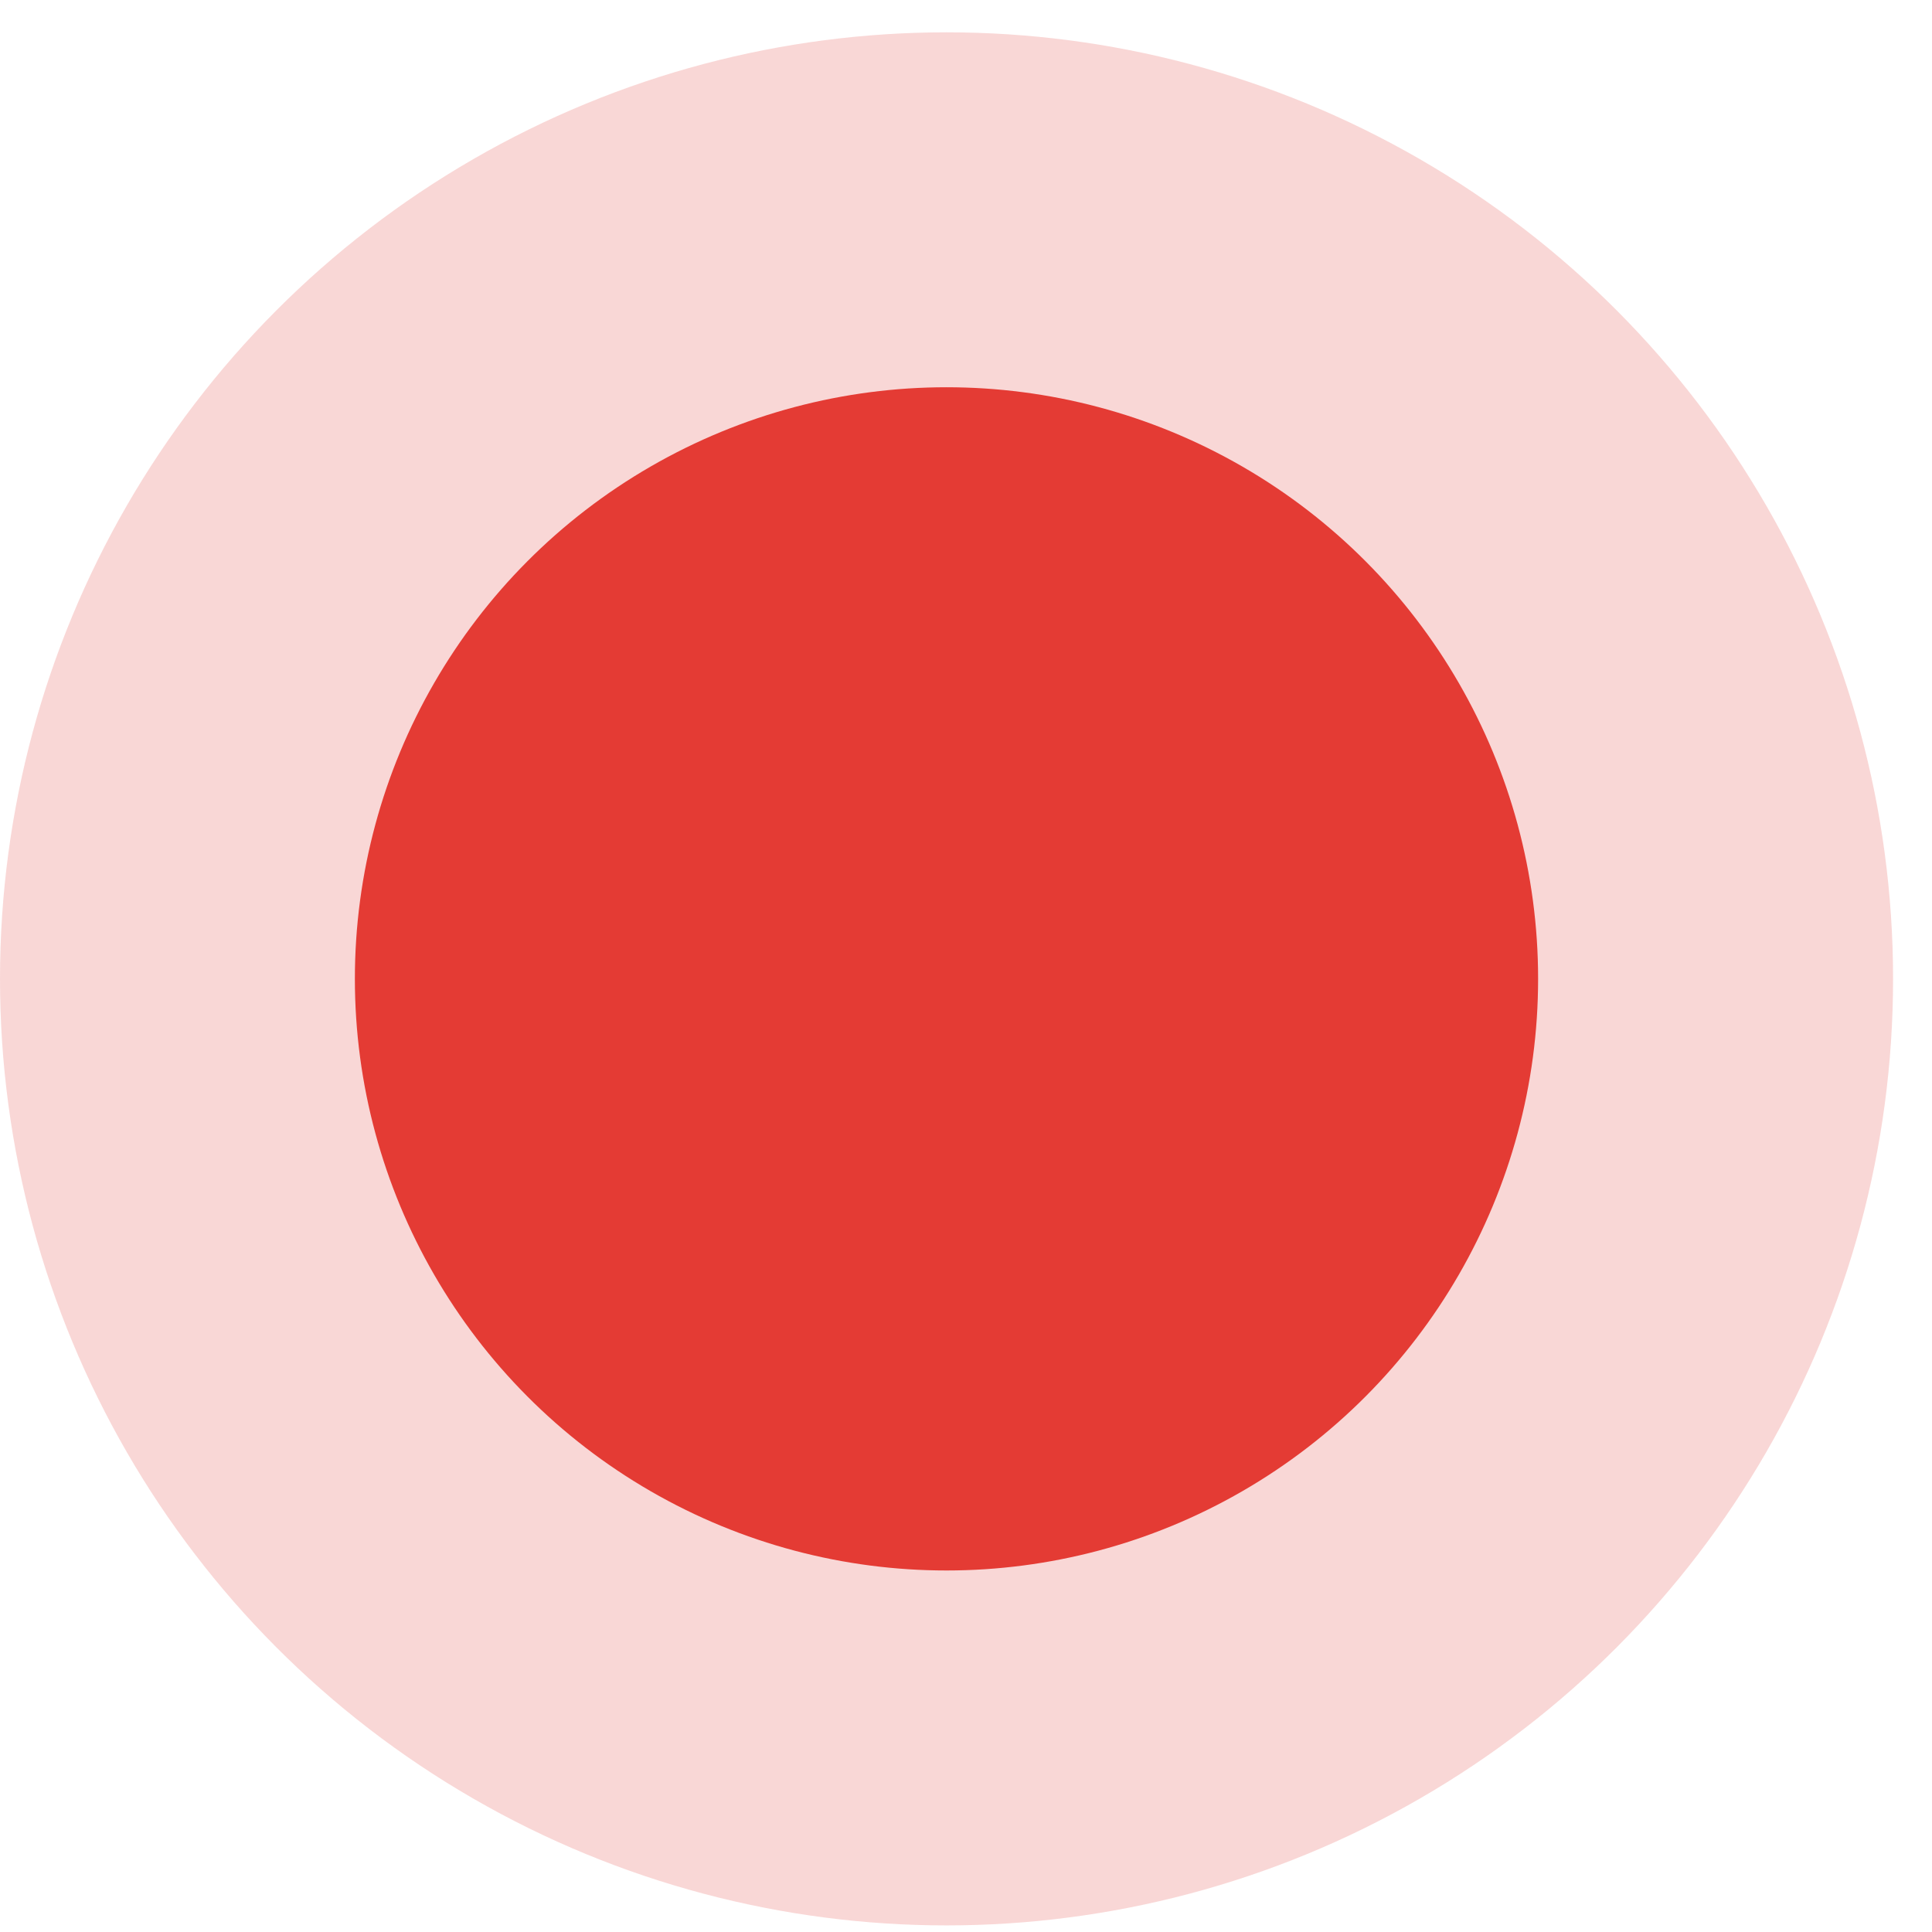
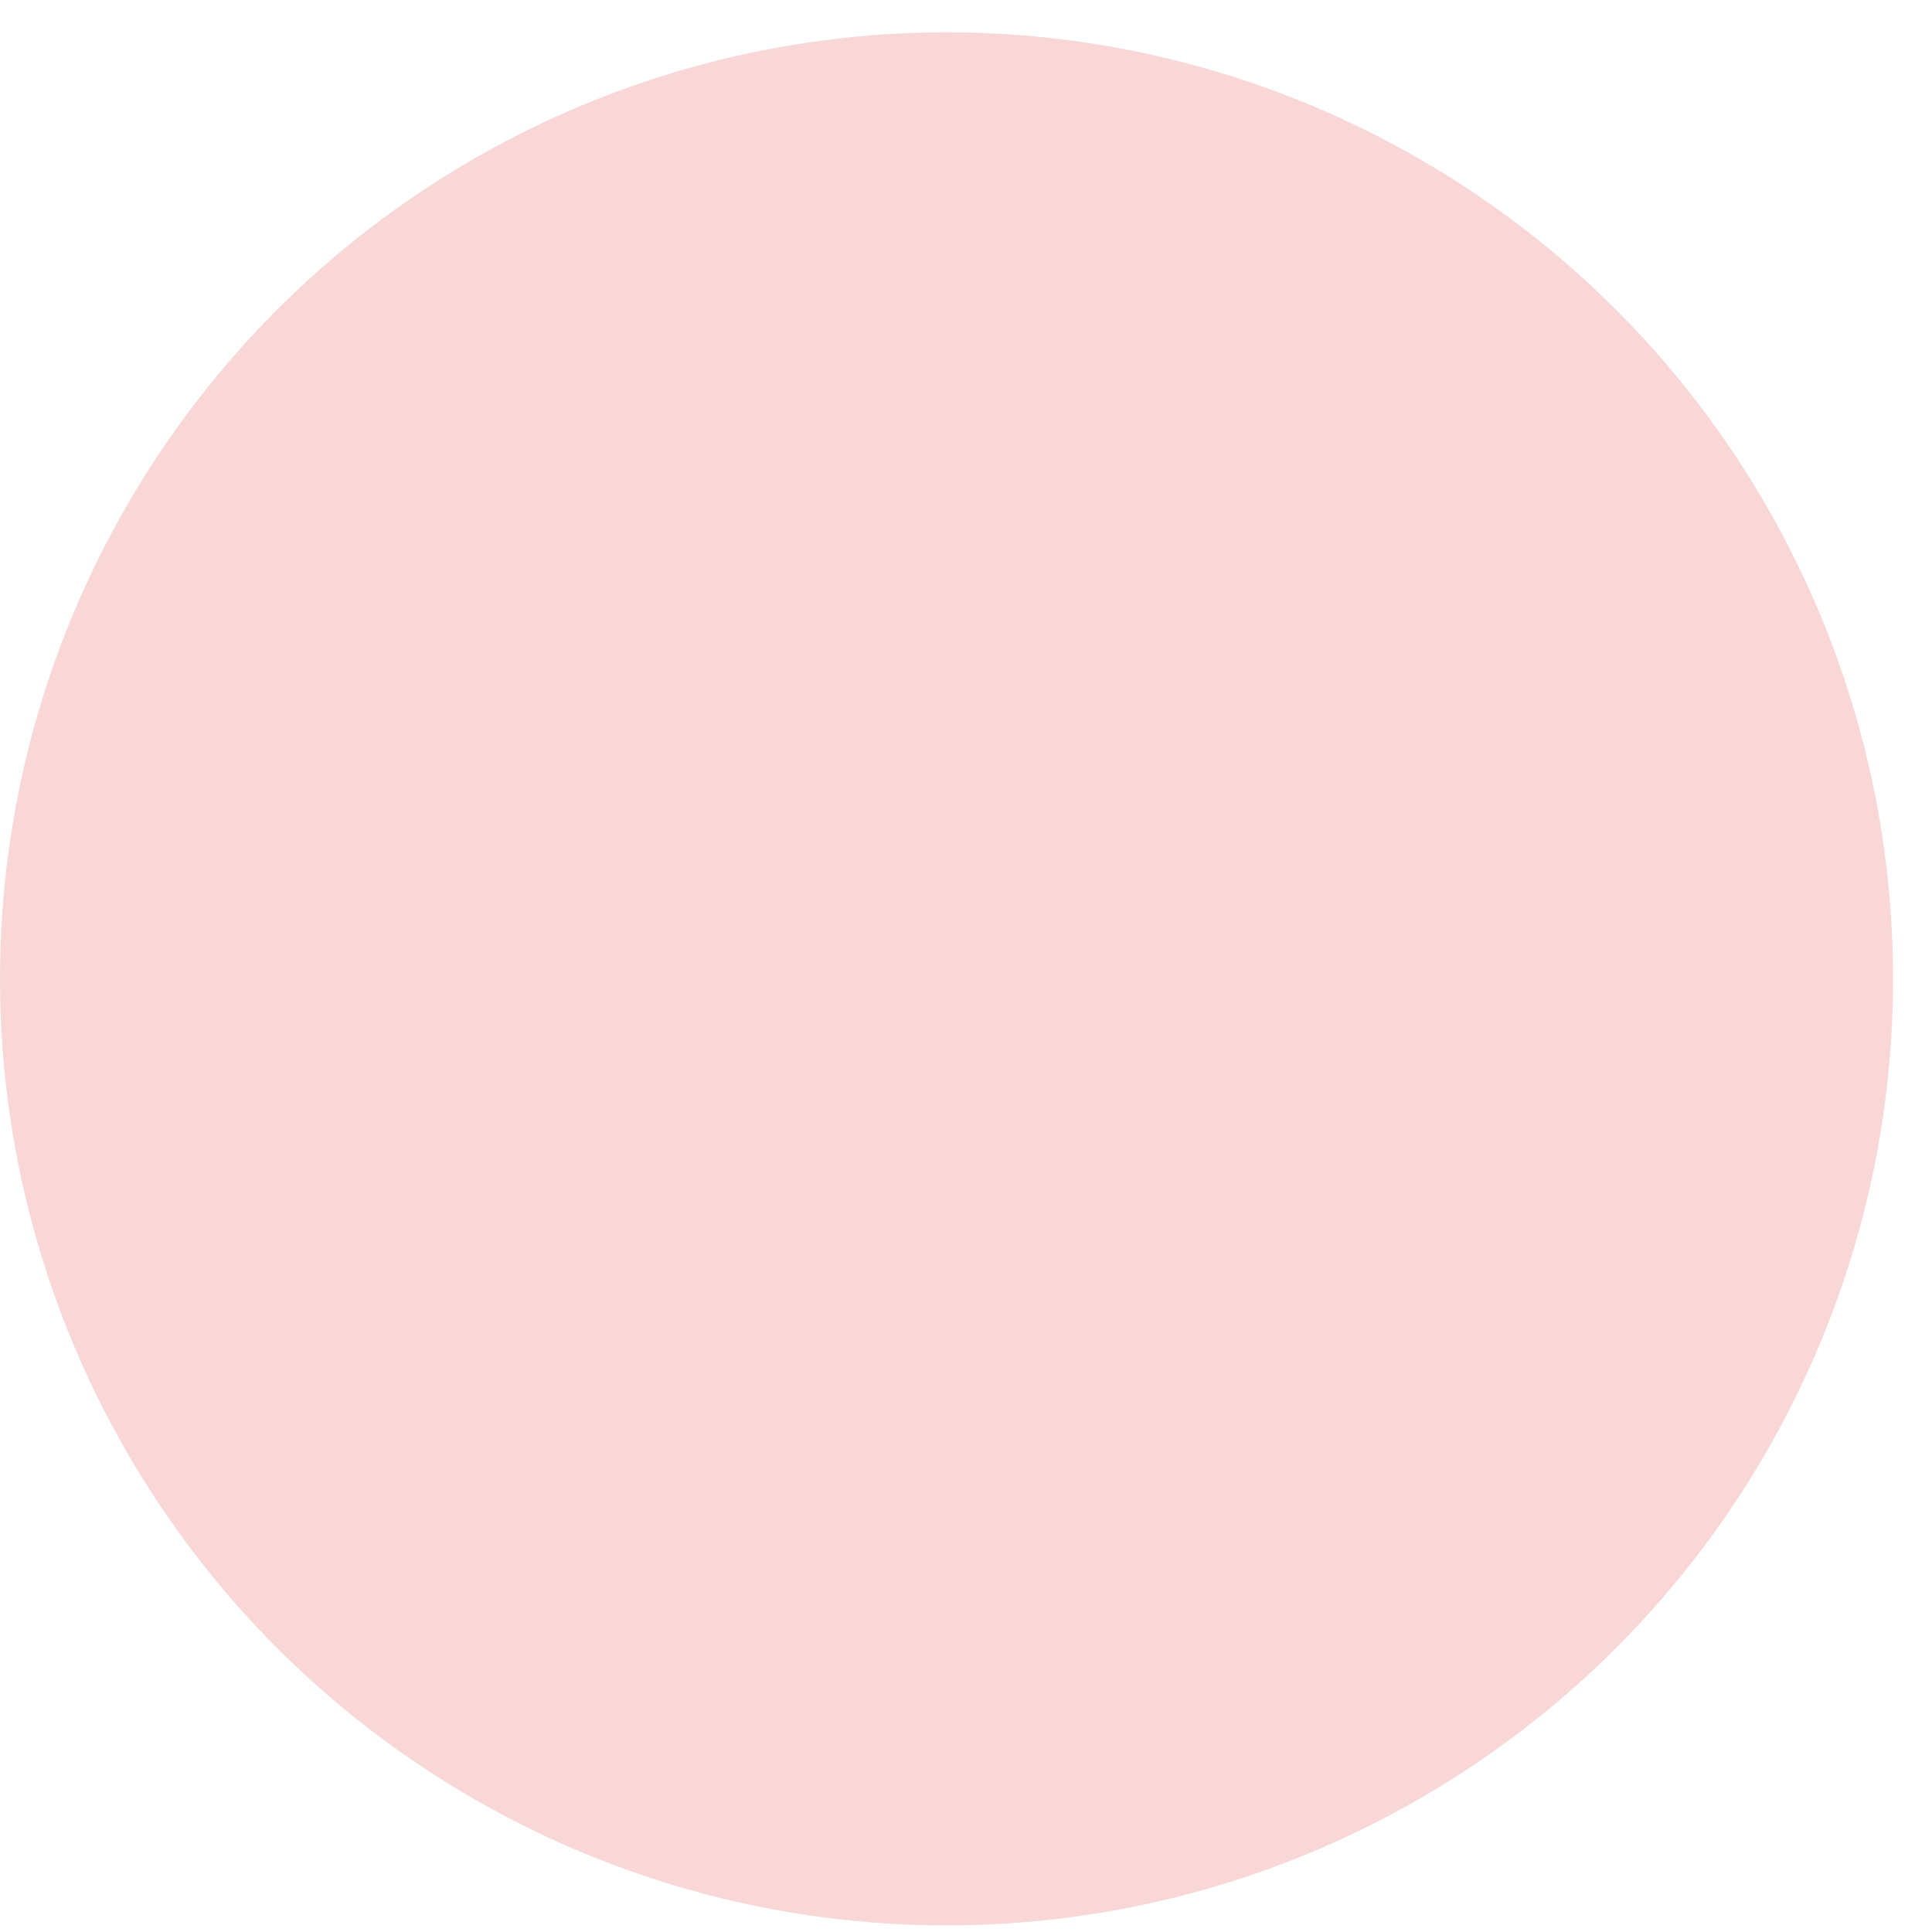
<svg xmlns="http://www.w3.org/2000/svg" width="41" height="41" viewBox="0 0 41 41" fill="none">
  <circle opacity="0.2" cx="20.087" cy="20.773" r="20.087" fill="#E43B34" />
-   <circle cx="20.086" cy="20.773" r="12.555" fill="#E43B34" />
</svg>